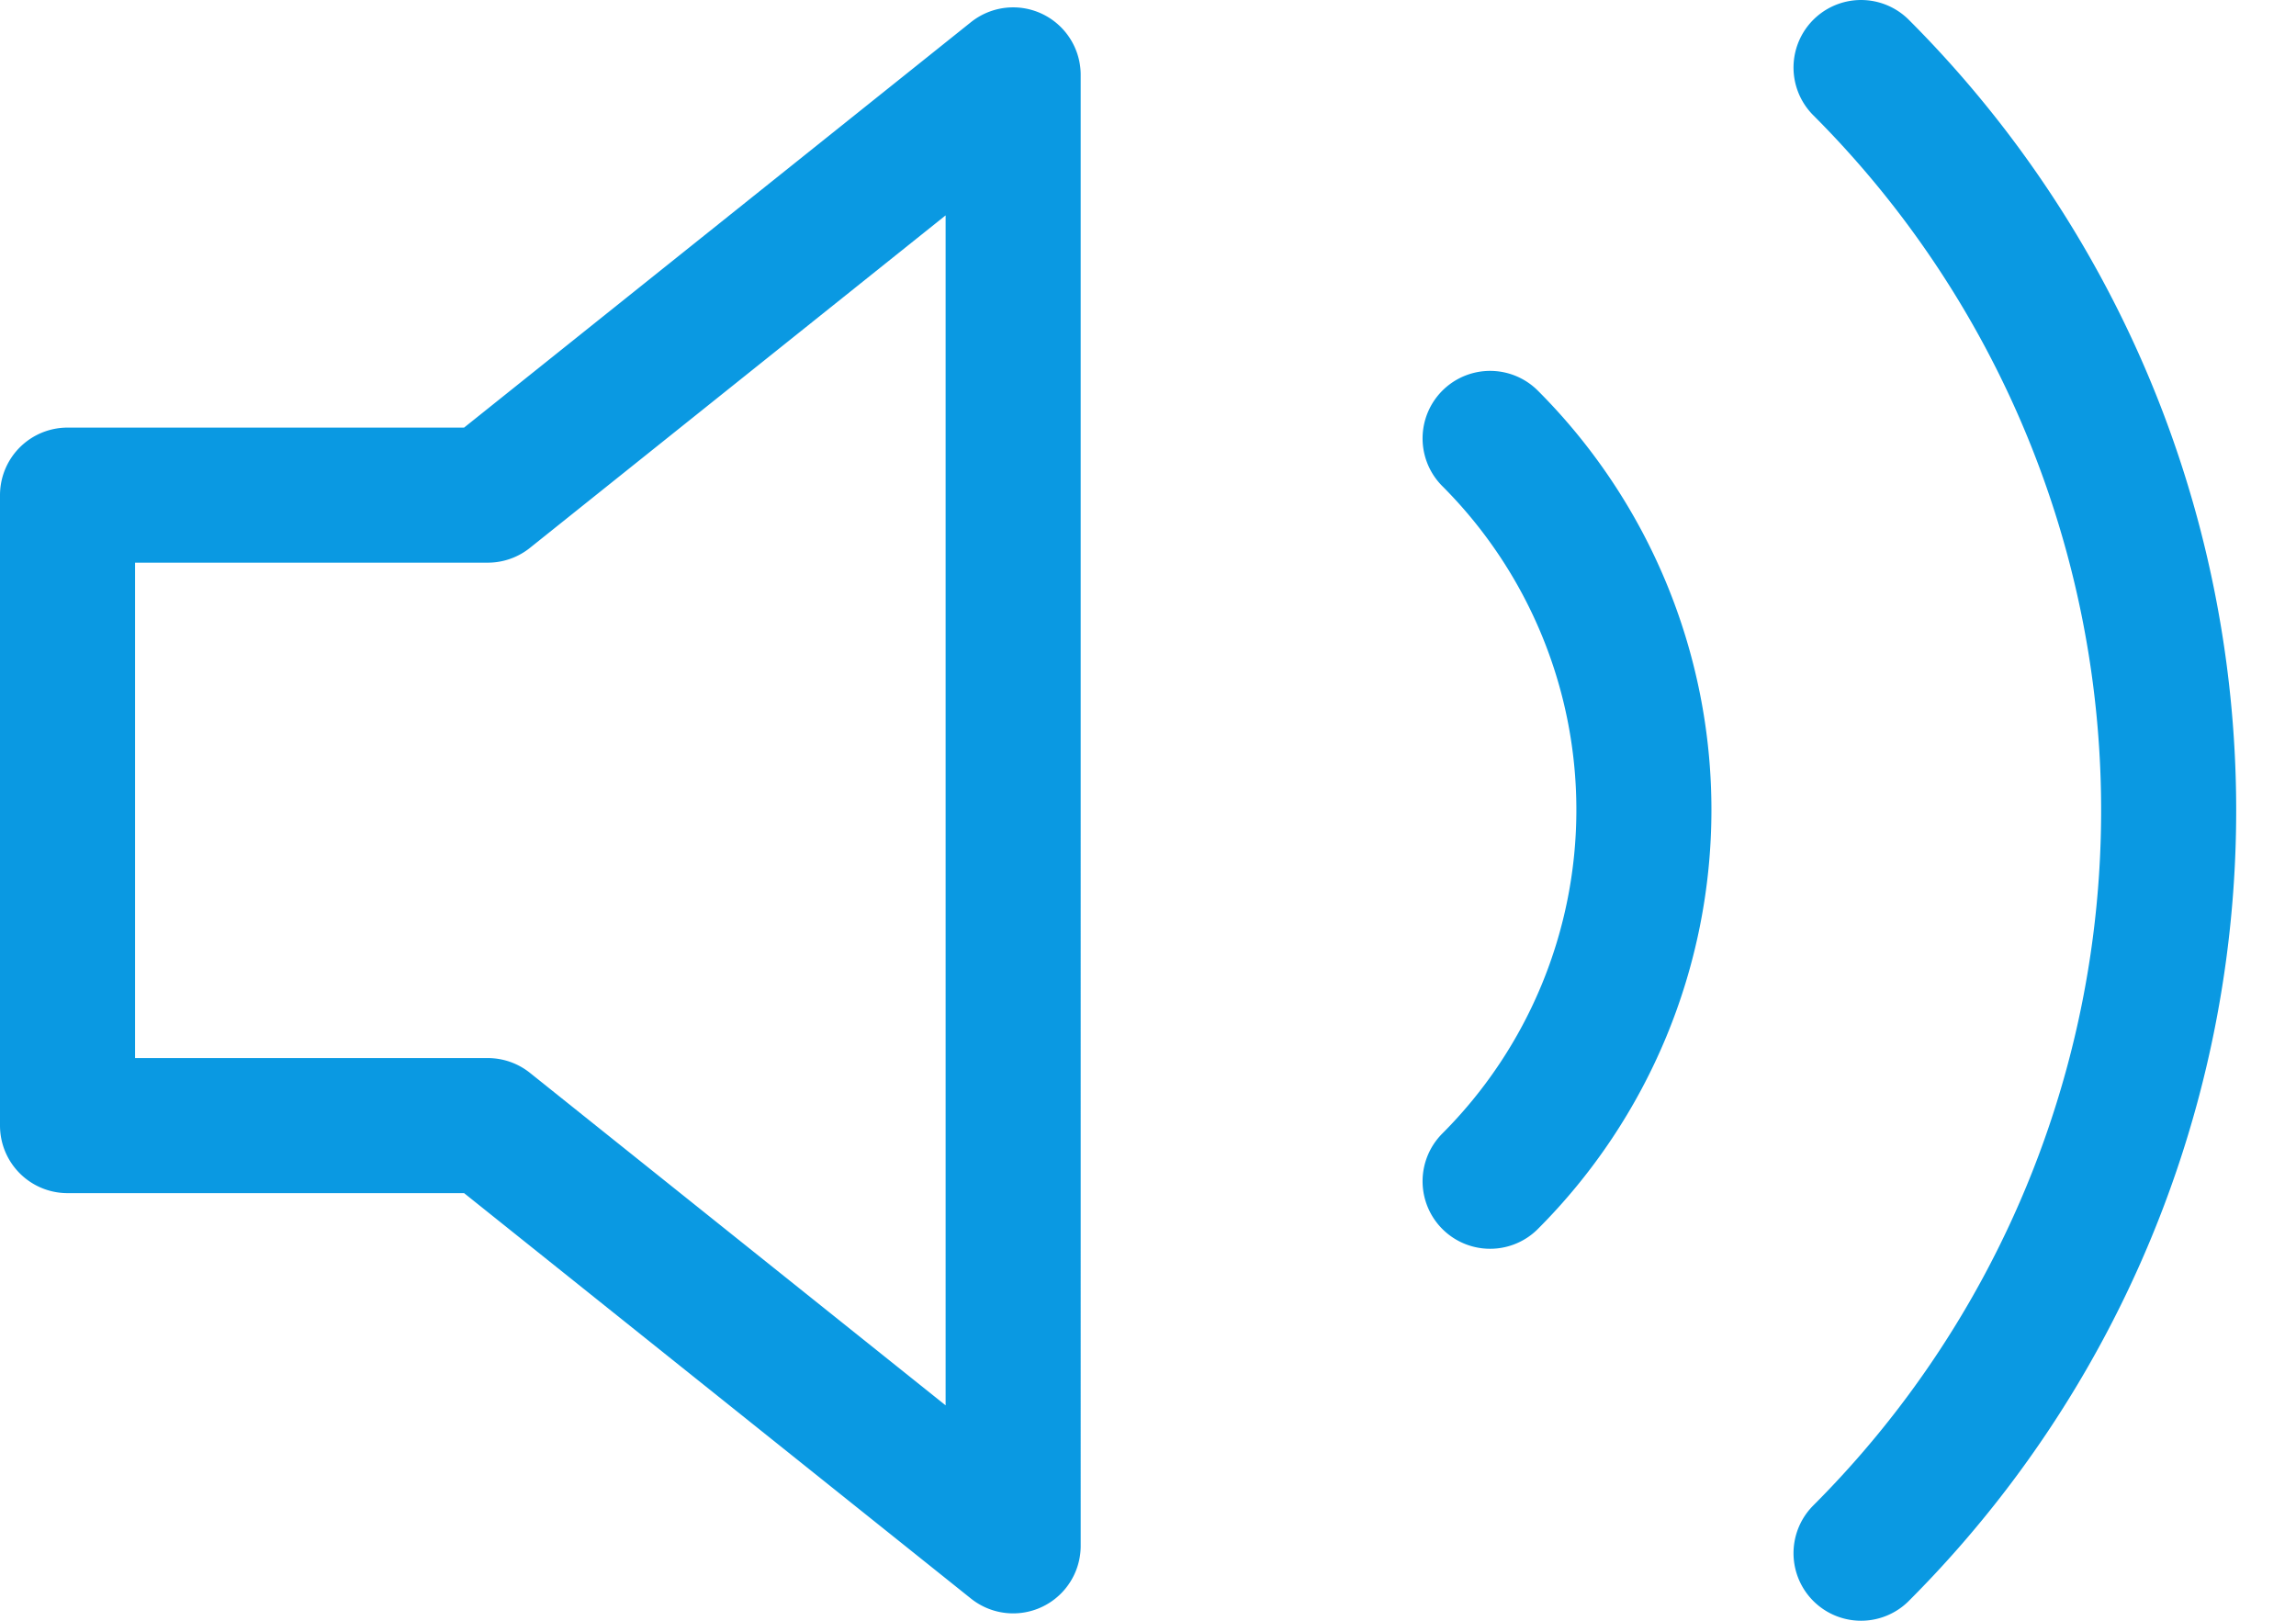
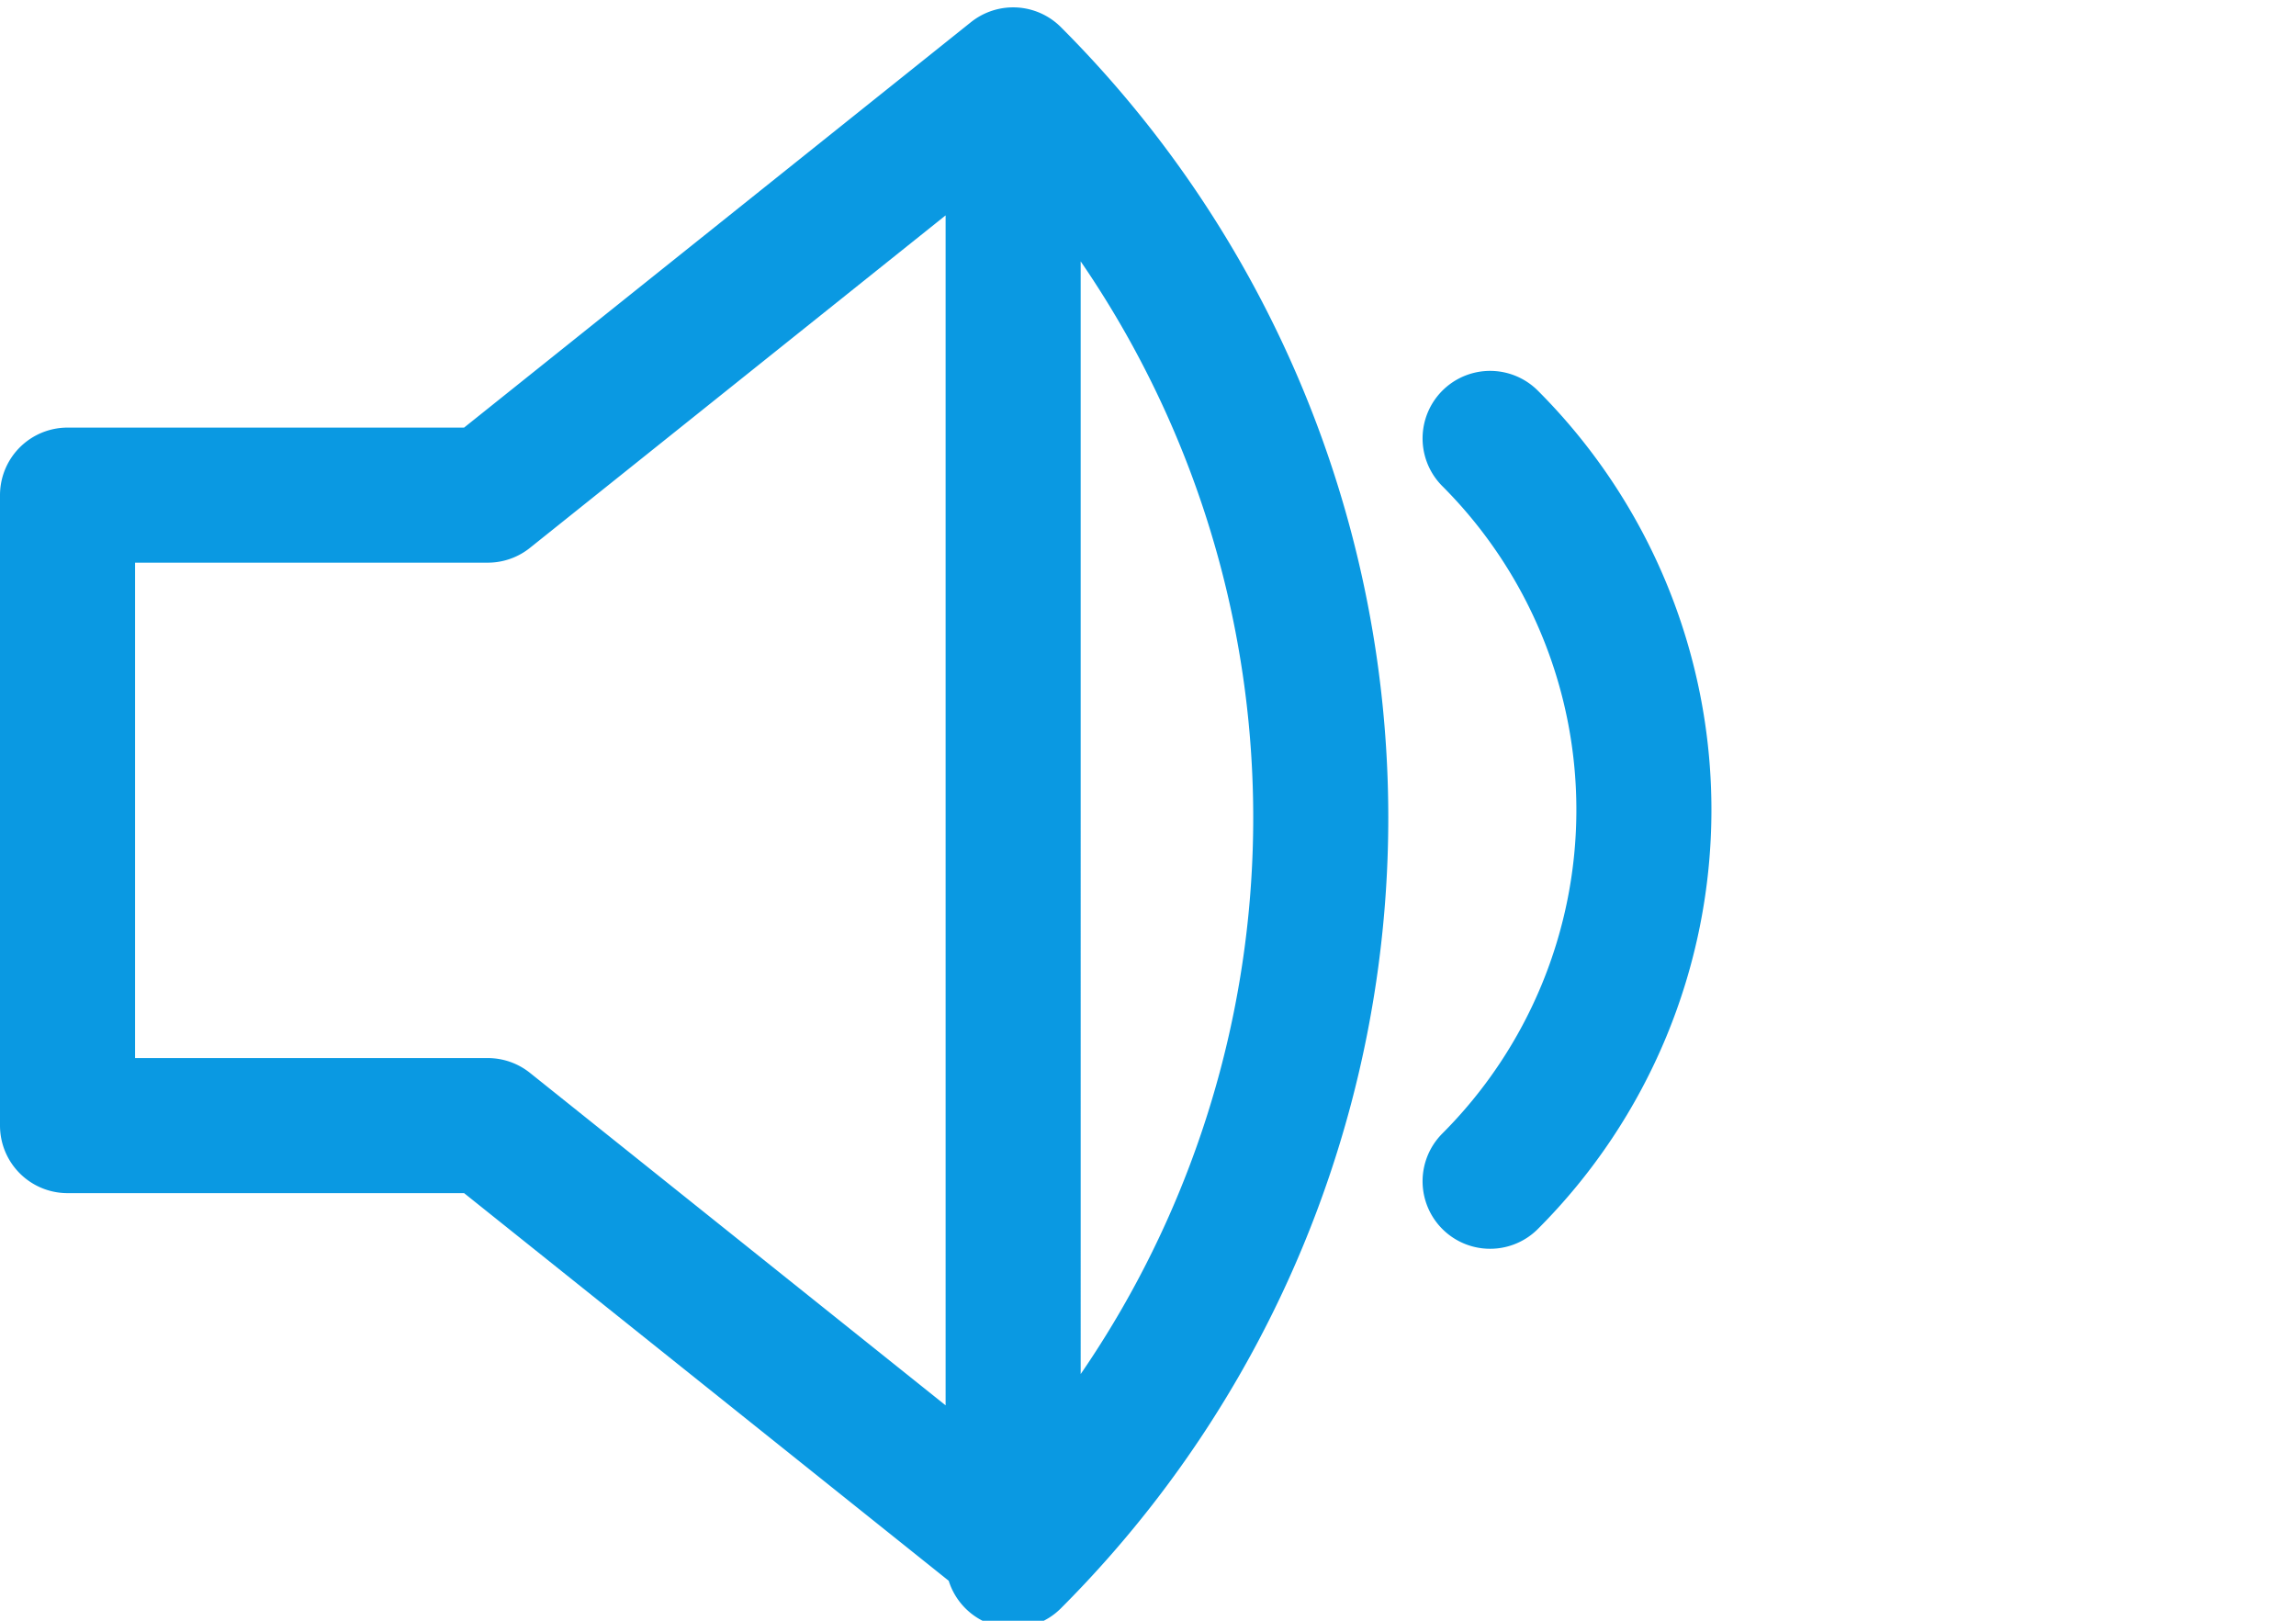
<svg xmlns="http://www.w3.org/2000/svg" width="34" height="24" fill="none">
-   <path d="M15.003 1.109l-7.78 6.223H1v9.336h6.223l7.78 6.223V1.11zM27.559 1a15.559 15.559 0 010 22M22.066 6.492a7.78 7.78 0 010 11" stroke="#0A99E2" stroke-width="2" stroke-linecap="round" stroke-linejoin="round" />
+   <path d="M15.003 1.109l-7.78 6.223H1v9.336h6.223l7.78 6.223V1.11za15.559 15.559 0 010 22M22.066 6.492a7.78 7.78 0 010 11" stroke="#0A99E2" stroke-width="2" stroke-linecap="round" stroke-linejoin="round" />
</svg>